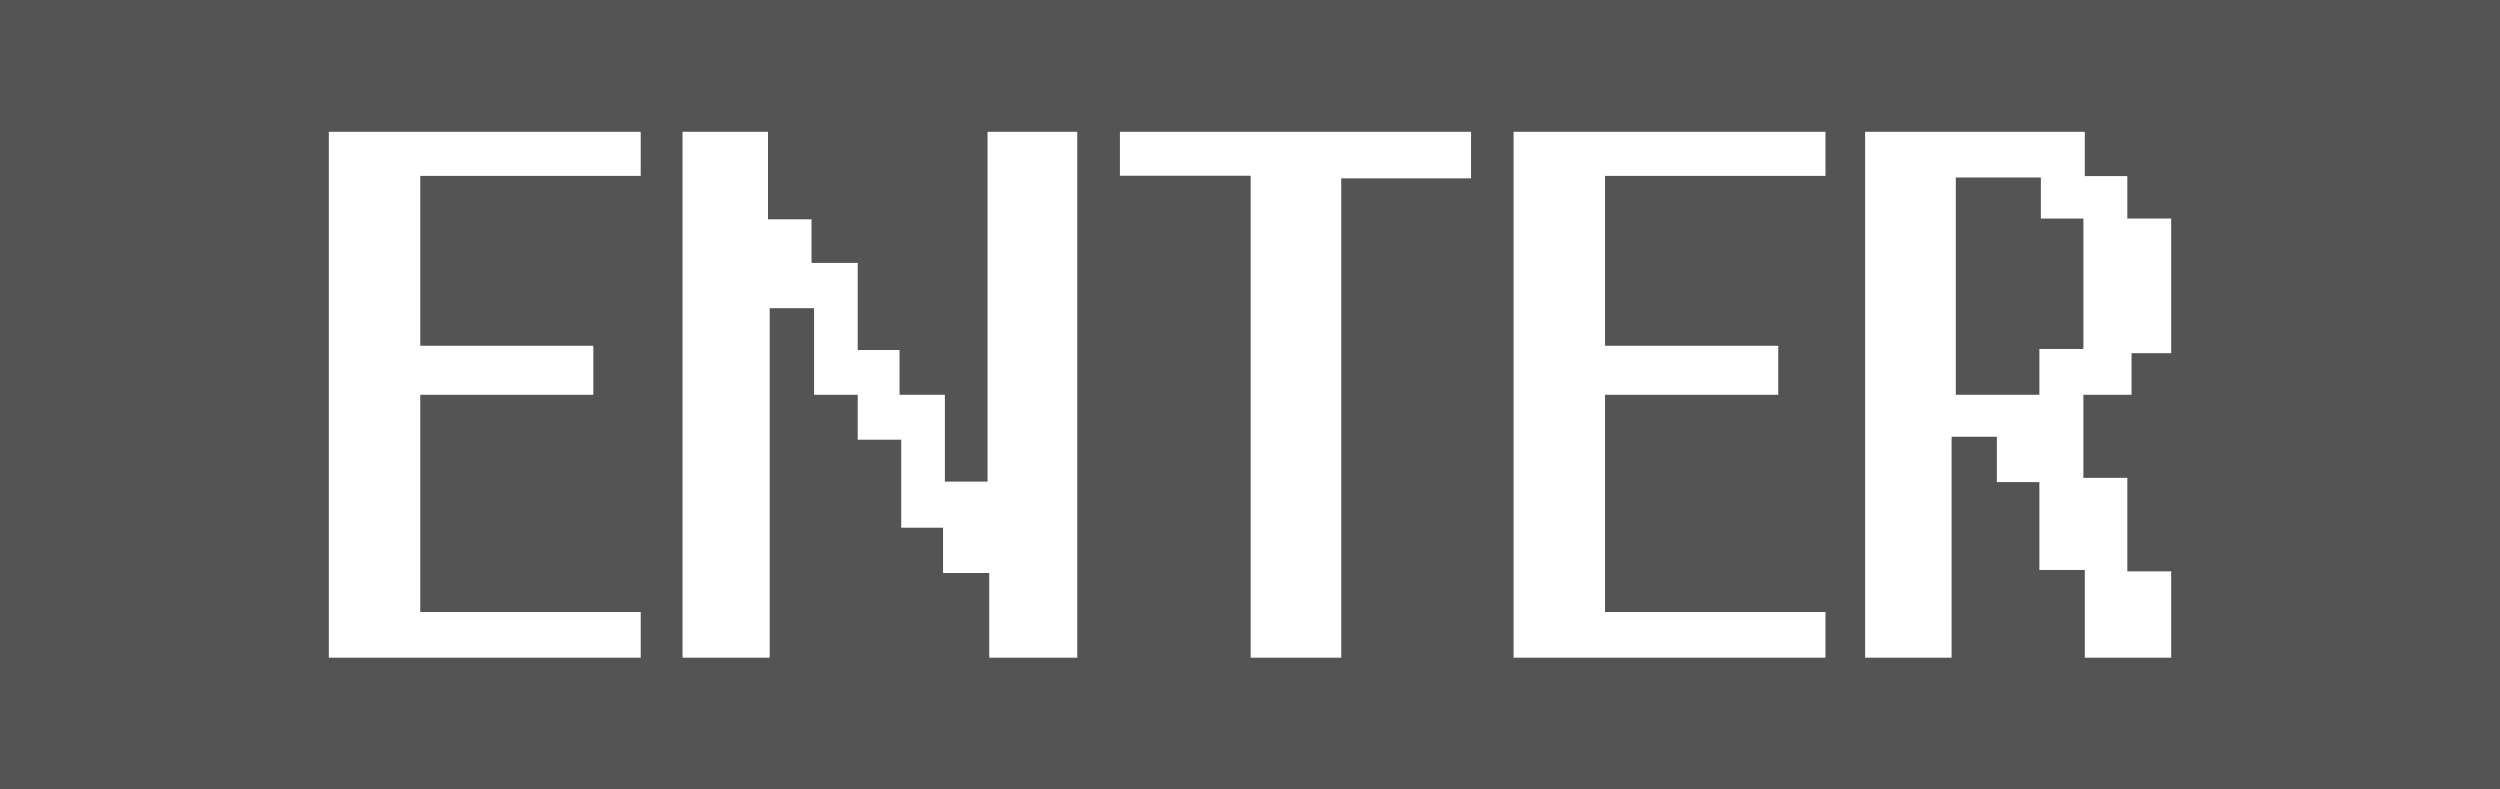
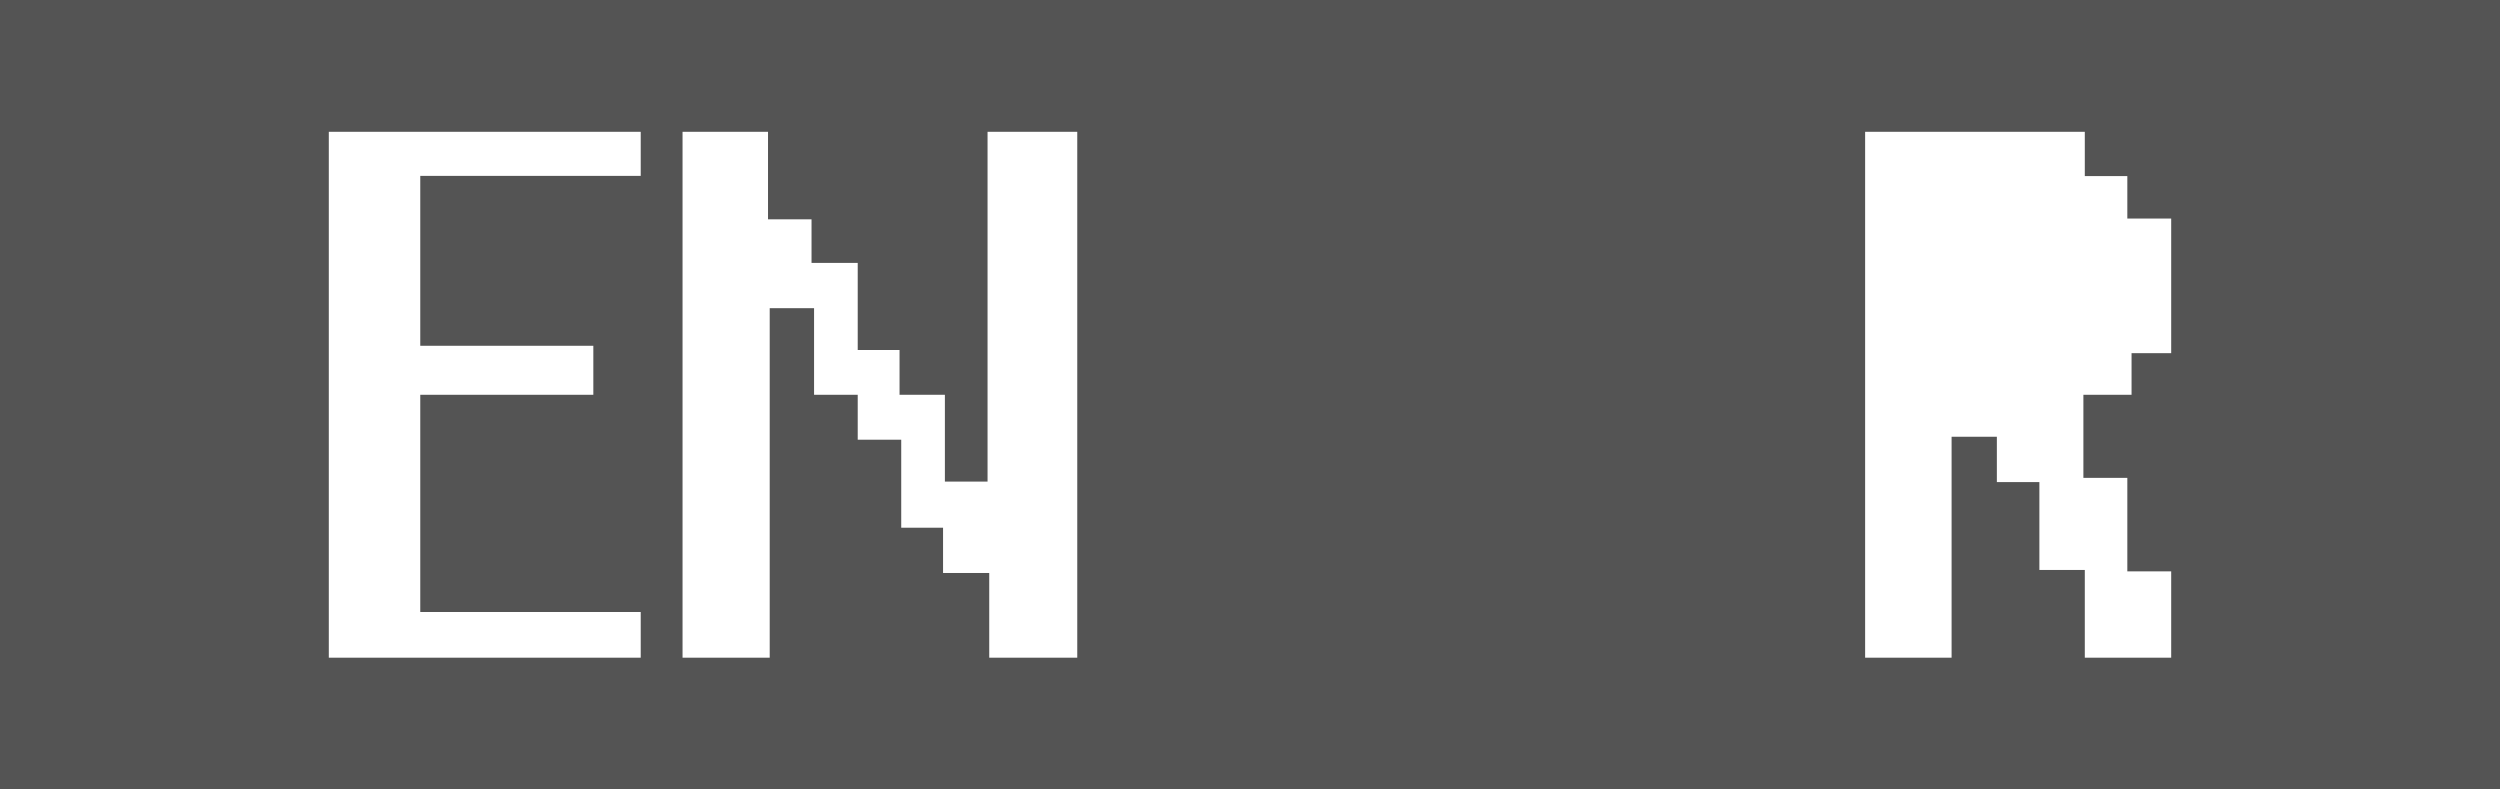
<svg xmlns="http://www.w3.org/2000/svg" version="1.1" id="レイヤー_1" x="0px" y="0px" width="35.507px" height="11.213px" viewBox="0 0 35.507 11.213" style="enable-background:new 0 0 35.507 11.213;" xml:space="preserve">
  <style type="text/css">
	.st0{fill:#545454;}
	.st1{fill:#FFFFFF;}
</style>
  <rect class="st0" width="35.507" height="11.213" />
  <g>
    <polygon class="st1" points="4.67,1.872 9.1,1.872 9.1,2.498 5.969,2.498 5.969,4.911 8.427,4.911 8.427,5.607 5.969,5.607    5.969,8.692 9.1,8.692 9.1,9.341 4.67,9.341  " />
-     <polygon class="st1" points="21.497,1.872 25.927,1.872 25.927,2.498 22.796,2.498 22.796,4.911 25.256,4.911 25.256,5.607    22.796,5.607 22.796,8.692 25.927,8.692 25.927,9.341 21.497,9.341  " />
    <polygon class="st1" points="15.3,1.872 15.3,9.341 14.05,9.341 14.05,8.138 13.394,8.138 13.394,7.495 12.8,7.495 12.8,6.245    12.182,6.245 12.182,5.607 11.562,5.607 11.562,4.377 10.932,4.377 10.932,9.341 9.694,9.341 9.694,1.872 10.908,1.872    10.908,3.115 11.526,3.115 11.526,3.734 12.182,3.734 12.182,4.971 12.776,4.971 12.776,5.607 13.42,5.607 13.42,6.84 14.026,6.84    14.026,1.872  " />
-     <polygon class="st1" points="15.906,1.872 20.893,1.872 20.893,2.533 19.049,2.533 19.049,9.341 17.763,9.341 17.763,2.496    15.906,2.496  " />
    <polygon class="st1" points="26.49,9.341 26.49,1.872 29.61,1.872 29.61,2.501 30.214,2.501 30.214,3.104 30.837,3.104    30.837,5.016 30.274,5.016 30.274,5.607 29.59,5.607 29.59,6.787 30.214,6.787 30.214,8.115 30.837,8.115 30.837,9.341    29.61,9.341 29.61,8.095 28.965,8.095 28.965,6.847 28.361,6.847 28.361,6.203 27.718,6.203 27.718,9.341  " />
-     <polygon class="st0" points="27.778,2.521 28.986,2.521 28.986,3.104 29.59,3.104 29.59,4.956 28.965,4.956 28.965,5.607    27.778,5.607  " />
  </g>
</svg>